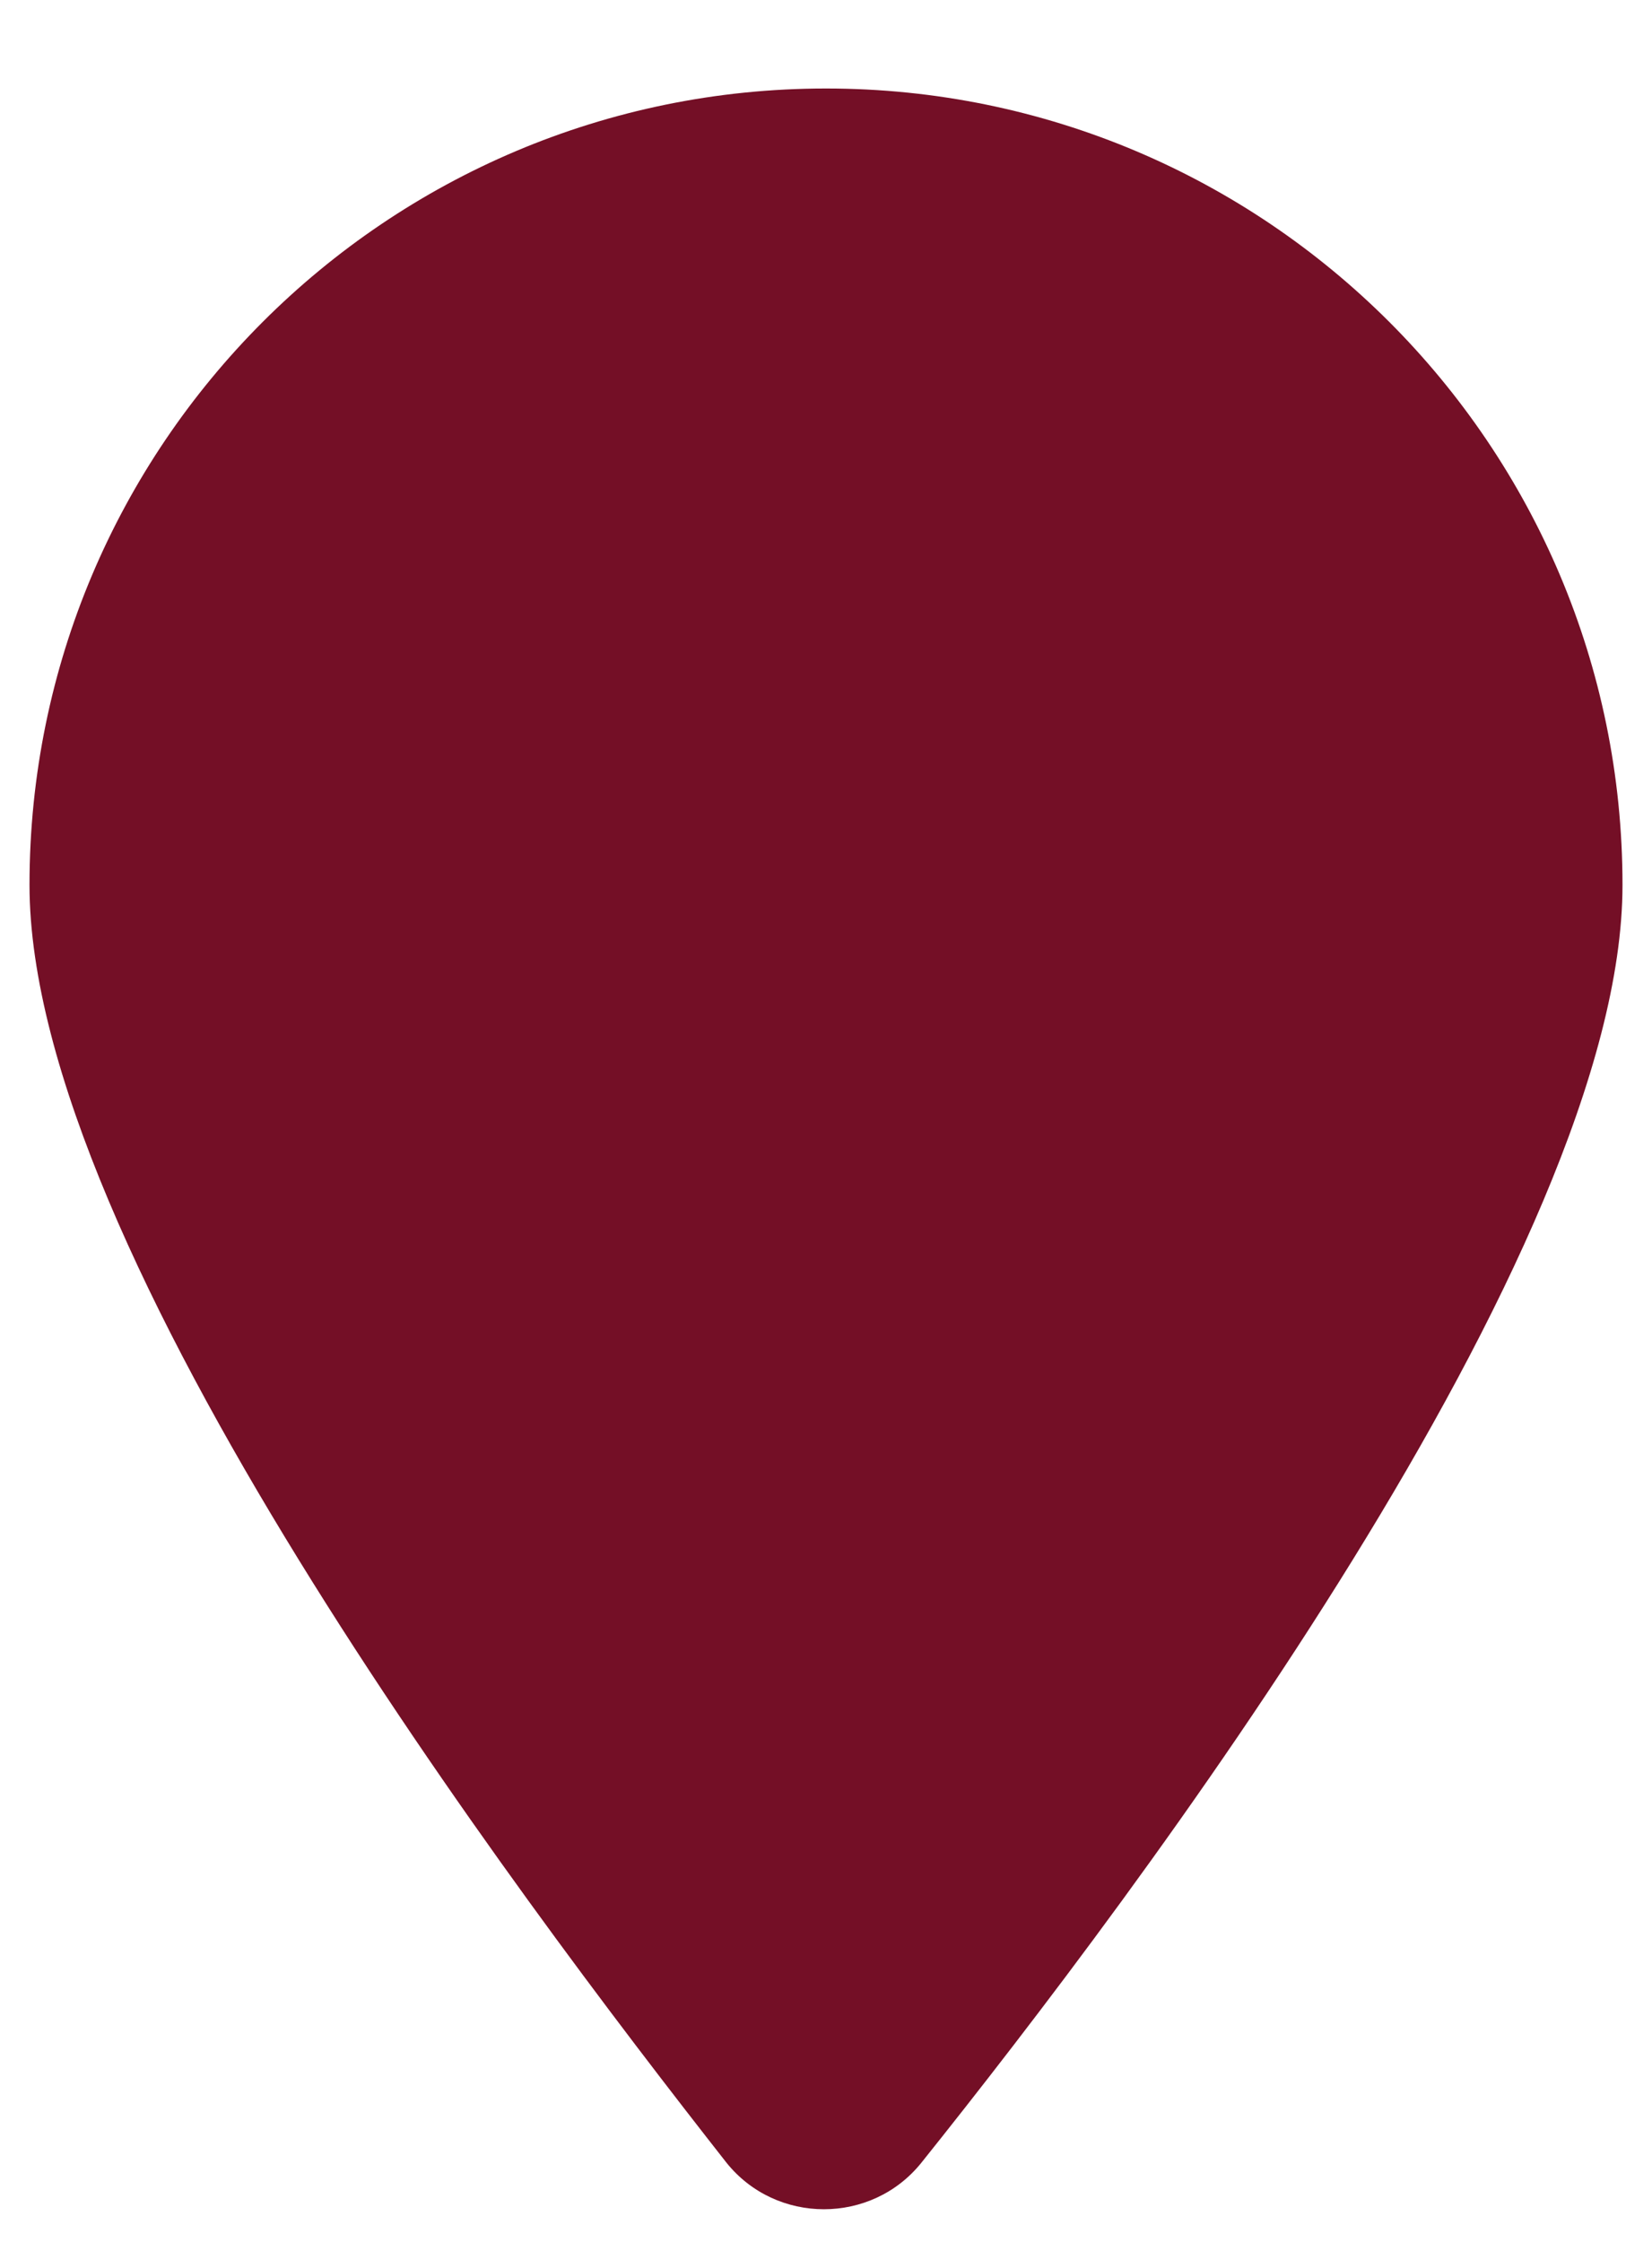
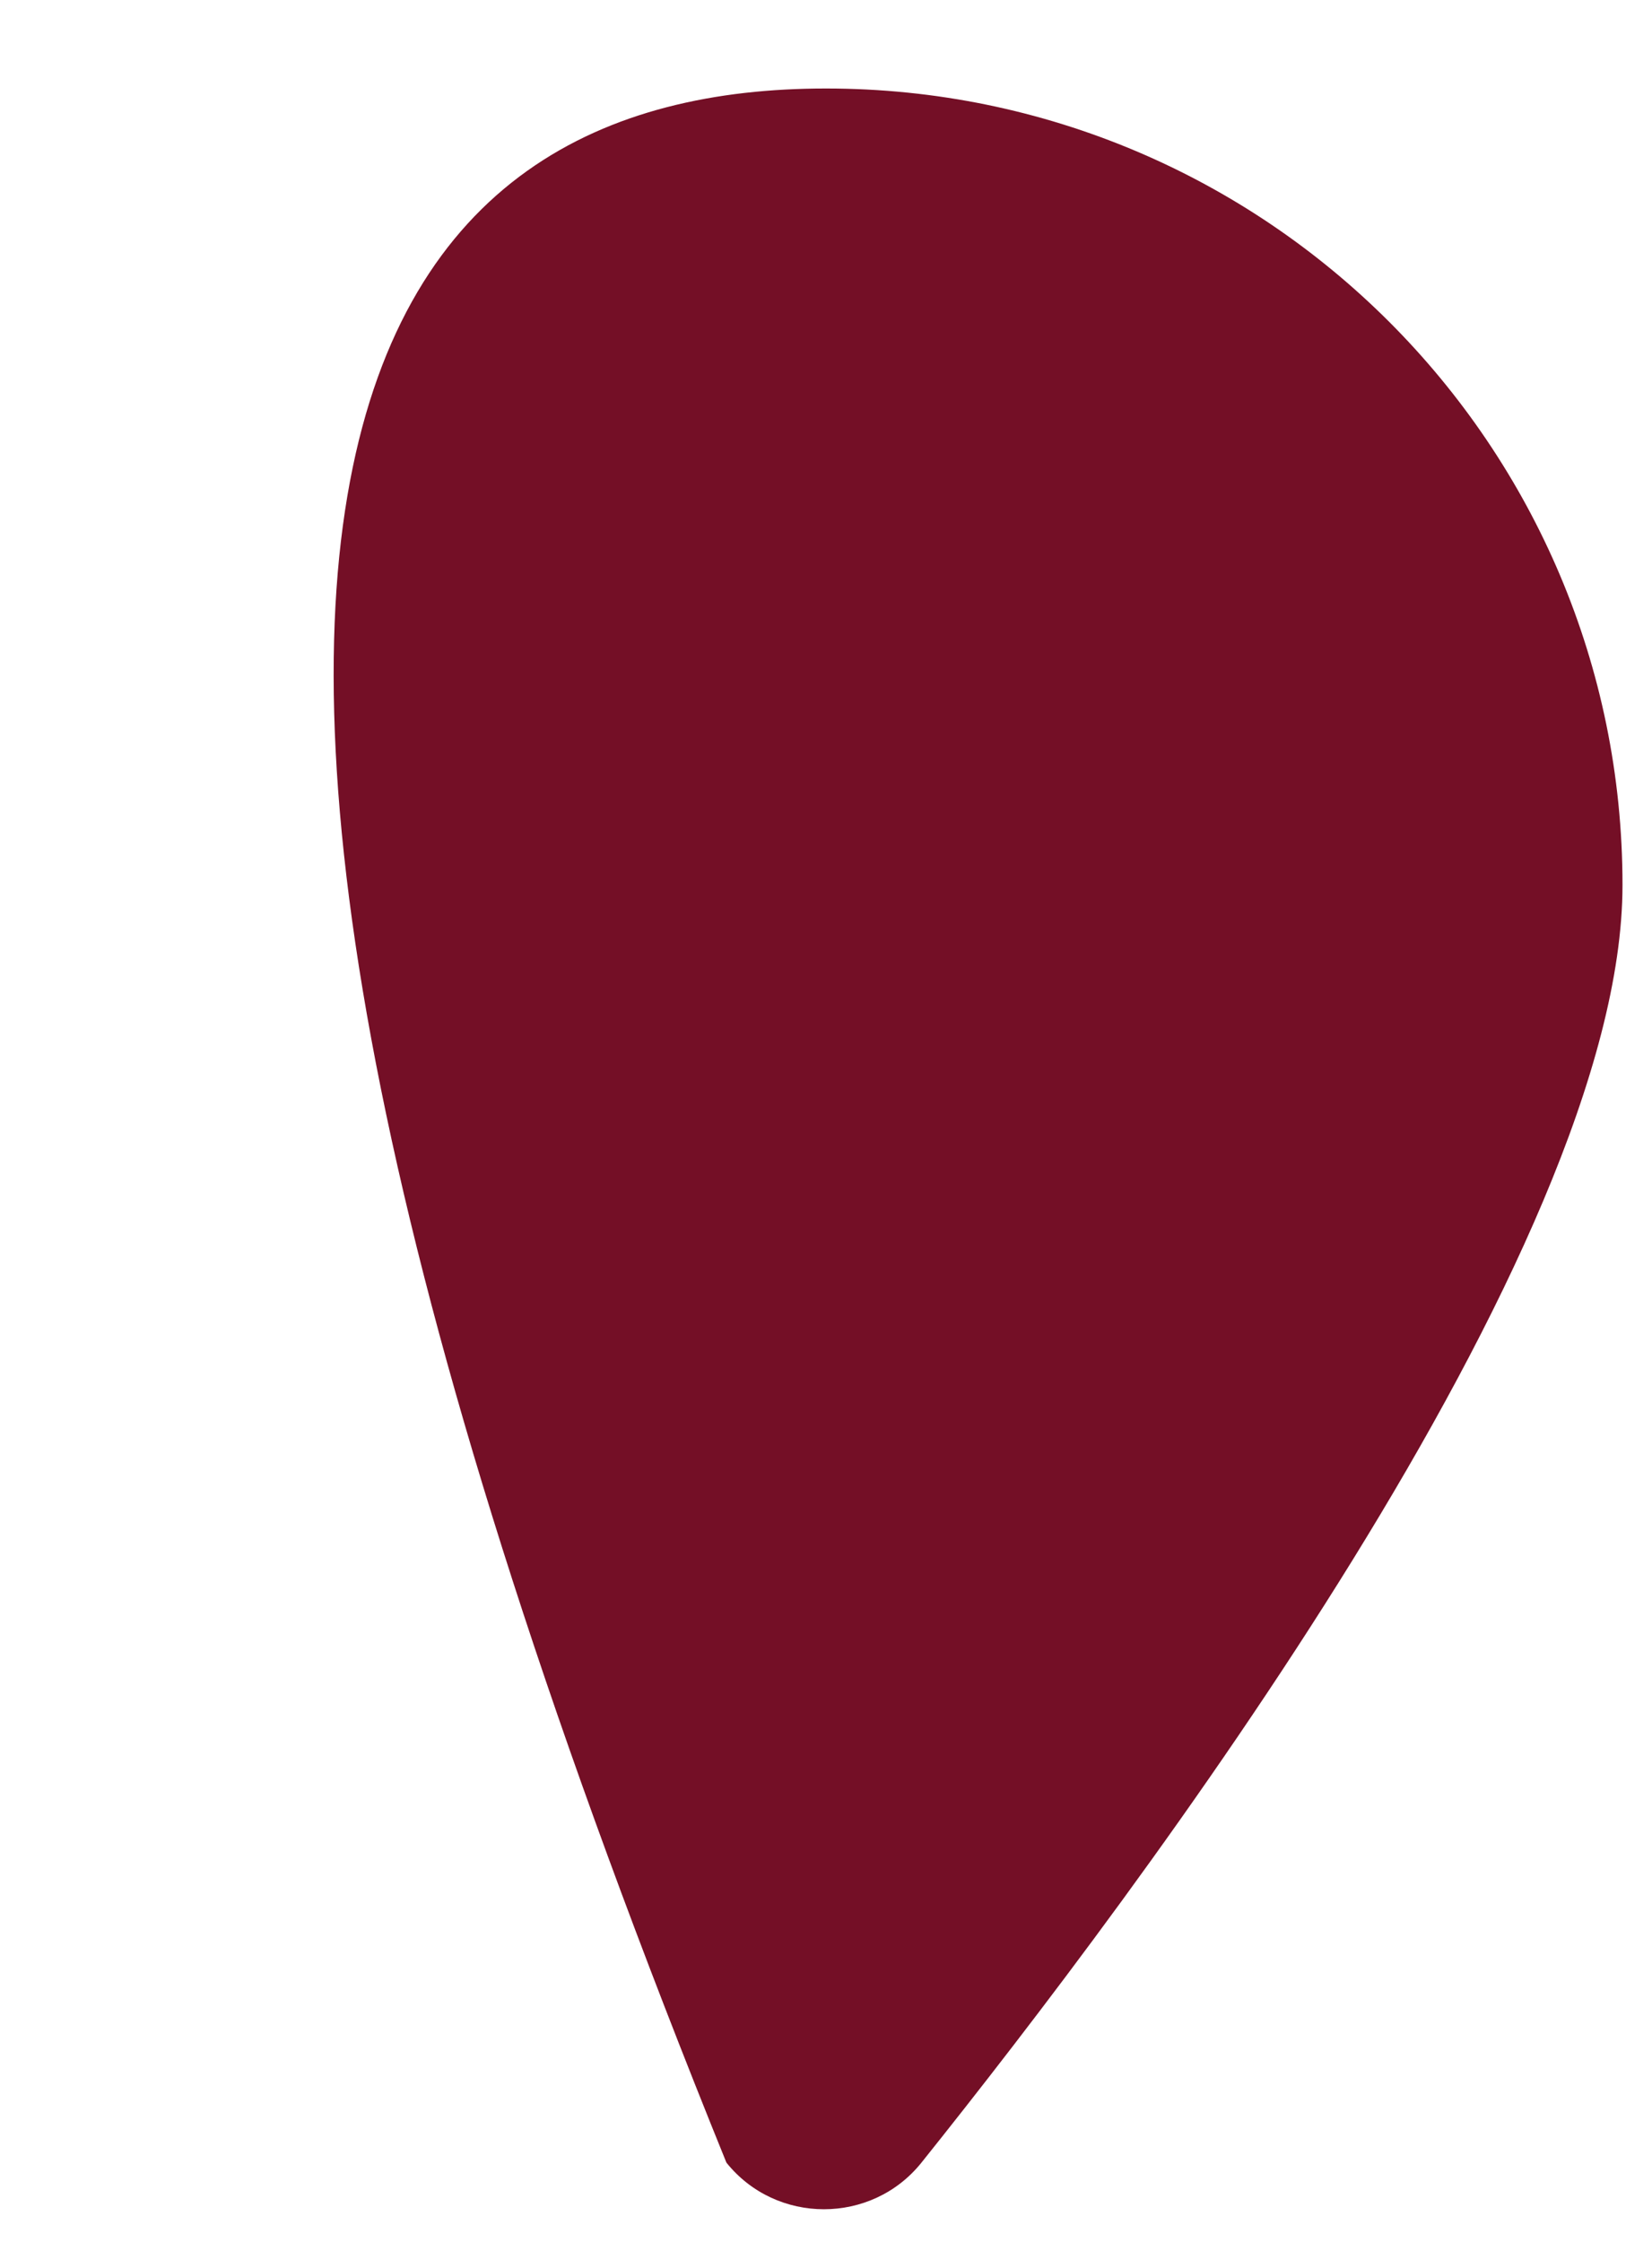
<svg xmlns="http://www.w3.org/2000/svg" width="14" height="19" viewBox="0 0 14 19" fill="none">
-   <path d="M13.75 7.5C13.75 10.594 9.637 16.043 7.809 18.328C7.387 18.855 6.578 18.855 6.156 18.328C4.363 16.043 0.25 10.594 0.25 7.5C0.25 3.773 3.273 0.75 7 0.75C10.727 0.75 13.75 3.773 13.75 7.5Z" fill="#740F26" />
+   <path d="M13.75 7.5C13.75 10.594 9.637 16.043 7.809 18.328C7.387 18.855 6.578 18.855 6.156 18.328C0.25 3.773 3.273 0.75 7 0.75C10.727 0.75 13.75 3.773 13.75 7.5Z" fill="#740F26" />
</svg>